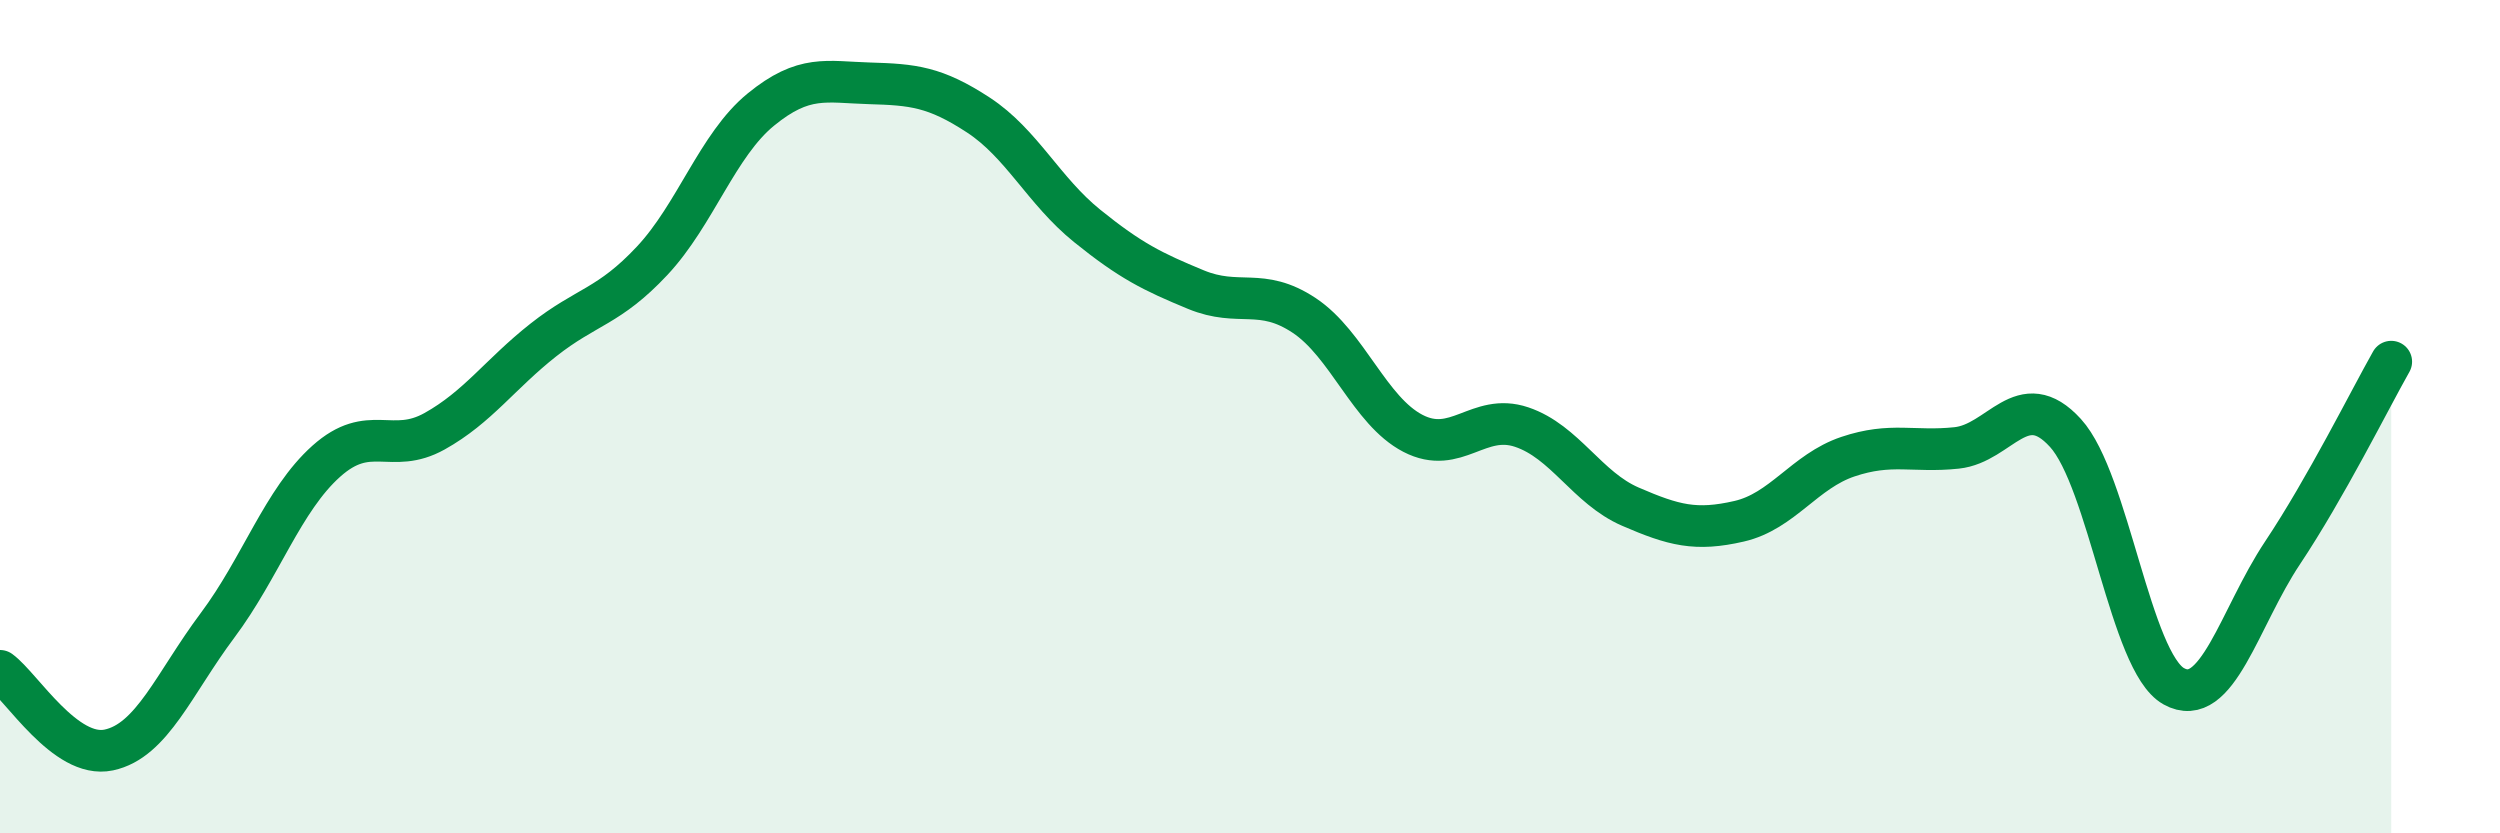
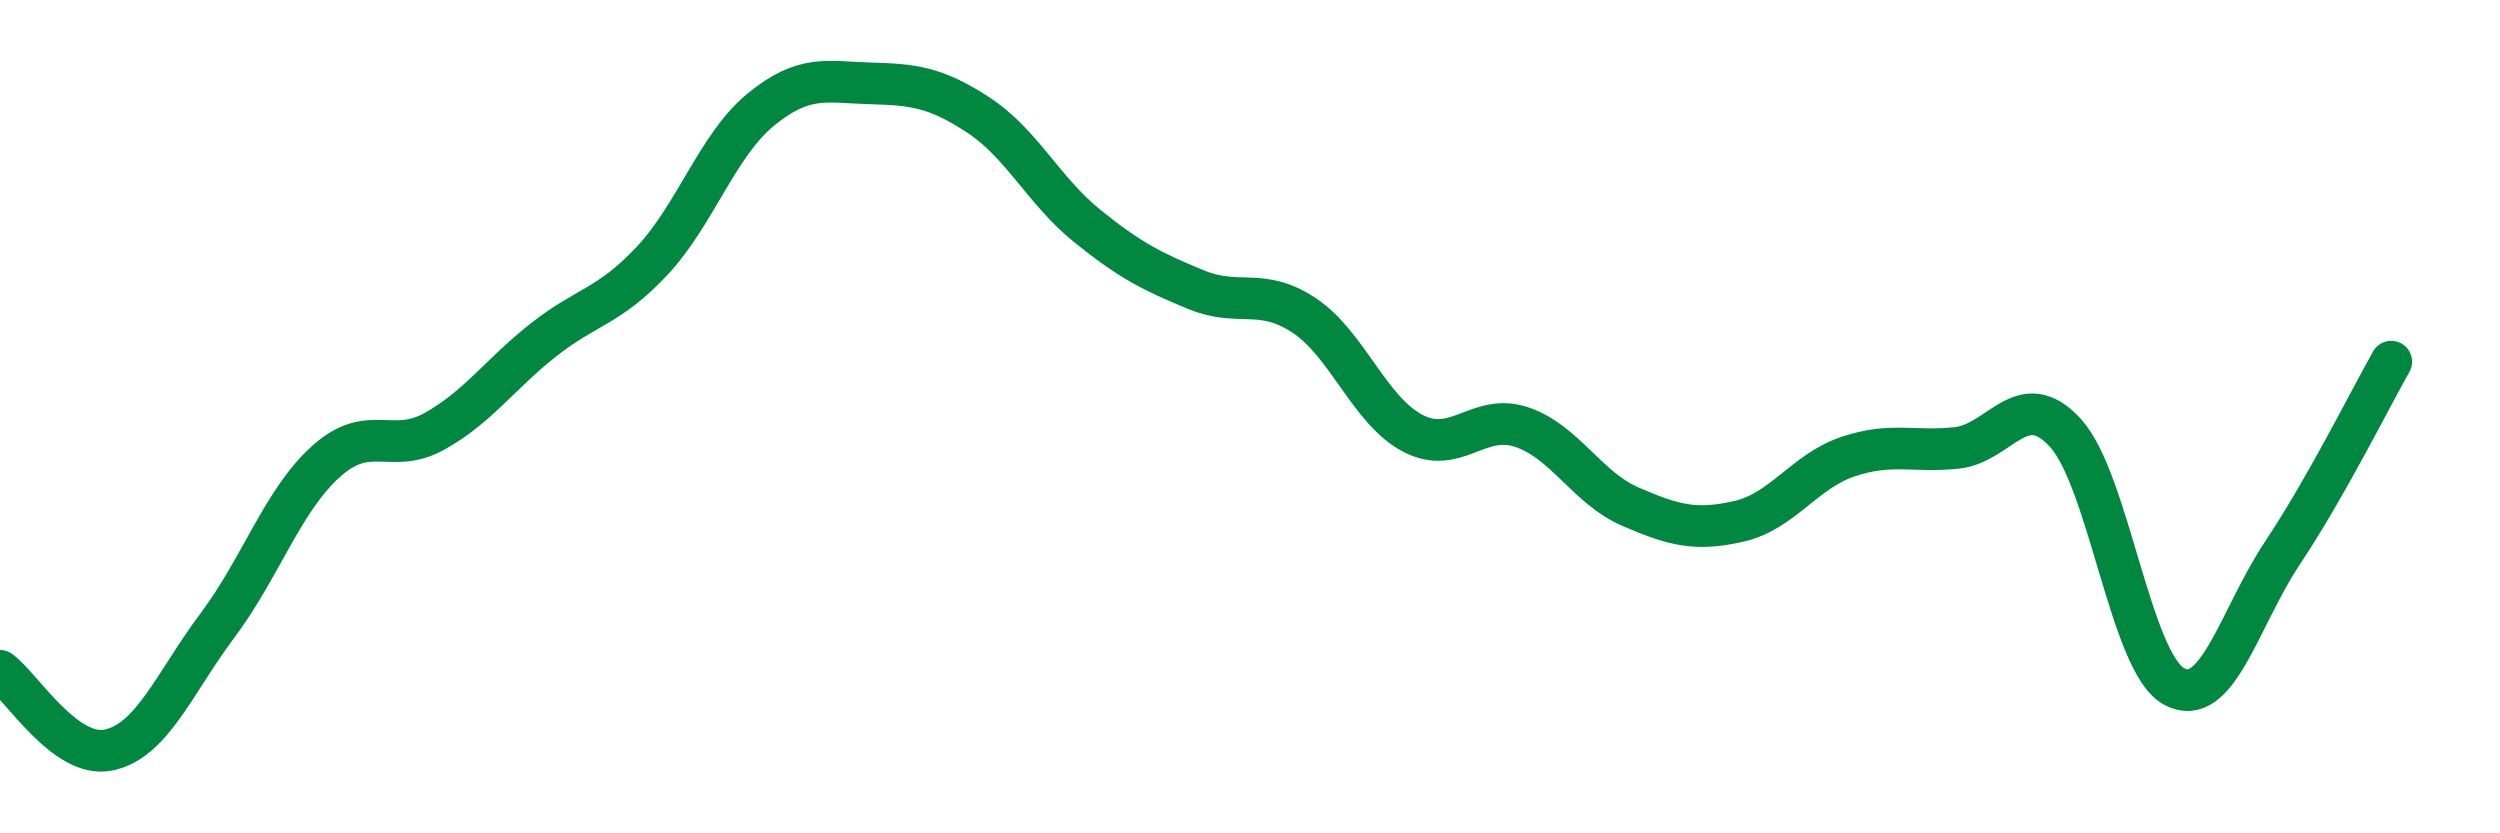
<svg xmlns="http://www.w3.org/2000/svg" width="60" height="20" viewBox="0 0 60 20">
-   <path d="M 0,16.1 C 0.52,16.48 1.57,18.22 2.61,18 C 3.65,17.78 4.18,16.4 5.22,15.01 C 6.26,13.62 6.79,12 7.83,11.07 C 8.87,10.14 9.39,10.93 10.43,10.35 C 11.47,9.77 12,8.98 13.04,8.16 C 14.08,7.34 14.61,7.37 15.65,6.26 C 16.69,5.15 17.22,3.48 18.26,2.63 C 19.3,1.78 19.83,1.97 20.87,2 C 21.91,2.03 22.44,2.08 23.48,2.76 C 24.52,3.44 25.05,4.58 26.09,5.42 C 27.13,6.26 27.66,6.52 28.7,6.95 C 29.74,7.38 30.26,6.88 31.3,7.57 C 32.34,8.26 32.87,9.86 33.91,10.4 C 34.95,10.94 35.48,9.9 36.52,10.25 C 37.56,10.6 38.09,11.71 39.13,12.16 C 40.17,12.61 40.7,12.75 41.74,12.51 C 42.78,12.27 43.31,11.31 44.35,10.96 C 45.39,10.61 45.92,10.86 46.96,10.75 C 48,10.64 48.53,9.25 49.57,10.39 C 50.61,11.53 51.13,15.89 52.17,16.47 C 53.21,17.05 53.74,14.83 54.78,13.27 C 55.82,11.71 56.87,9.6 57.39,8.68L57.39 20L0 20Z" fill="#008740" opacity="0.1" stroke-linecap="round" stroke-linejoin="round" />
  <path d="M 0,16.1 C 0.52,16.48 1.57,18.22 2.61,18 C 3.65,17.78 4.18,16.4 5.22,15.01 C 6.26,13.62 6.79,12 7.83,11.07 C 8.87,10.14 9.39,10.93 10.43,10.35 C 11.47,9.77 12,8.98 13.04,8.16 C 14.08,7.34 14.61,7.37 15.65,6.26 C 16.69,5.15 17.22,3.48 18.26,2.63 C 19.3,1.78 19.83,1.97 20.87,2 C 21.91,2.03 22.44,2.08 23.48,2.76 C 24.52,3.44 25.05,4.58 26.09,5.42 C 27.13,6.26 27.66,6.52 28.7,6.95 C 29.74,7.38 30.26,6.88 31.3,7.57 C 32.34,8.26 32.87,9.86 33.91,10.4 C 34.95,10.94 35.48,9.9 36.52,10.25 C 37.56,10.6 38.09,11.71 39.13,12.16 C 40.17,12.61 40.7,12.75 41.74,12.51 C 42.78,12.27 43.31,11.31 44.35,10.96 C 45.39,10.61 45.92,10.86 46.96,10.75 C 48,10.64 48.53,9.25 49.57,10.39 C 50.61,11.53 51.13,15.89 52.17,16.47 C 53.21,17.05 53.74,14.83 54.78,13.27 C 55.82,11.71 56.87,9.6 57.39,8.68" stroke="#008740" stroke-width="1" fill="none" stroke-linecap="round" stroke-linejoin="round" />
</svg>